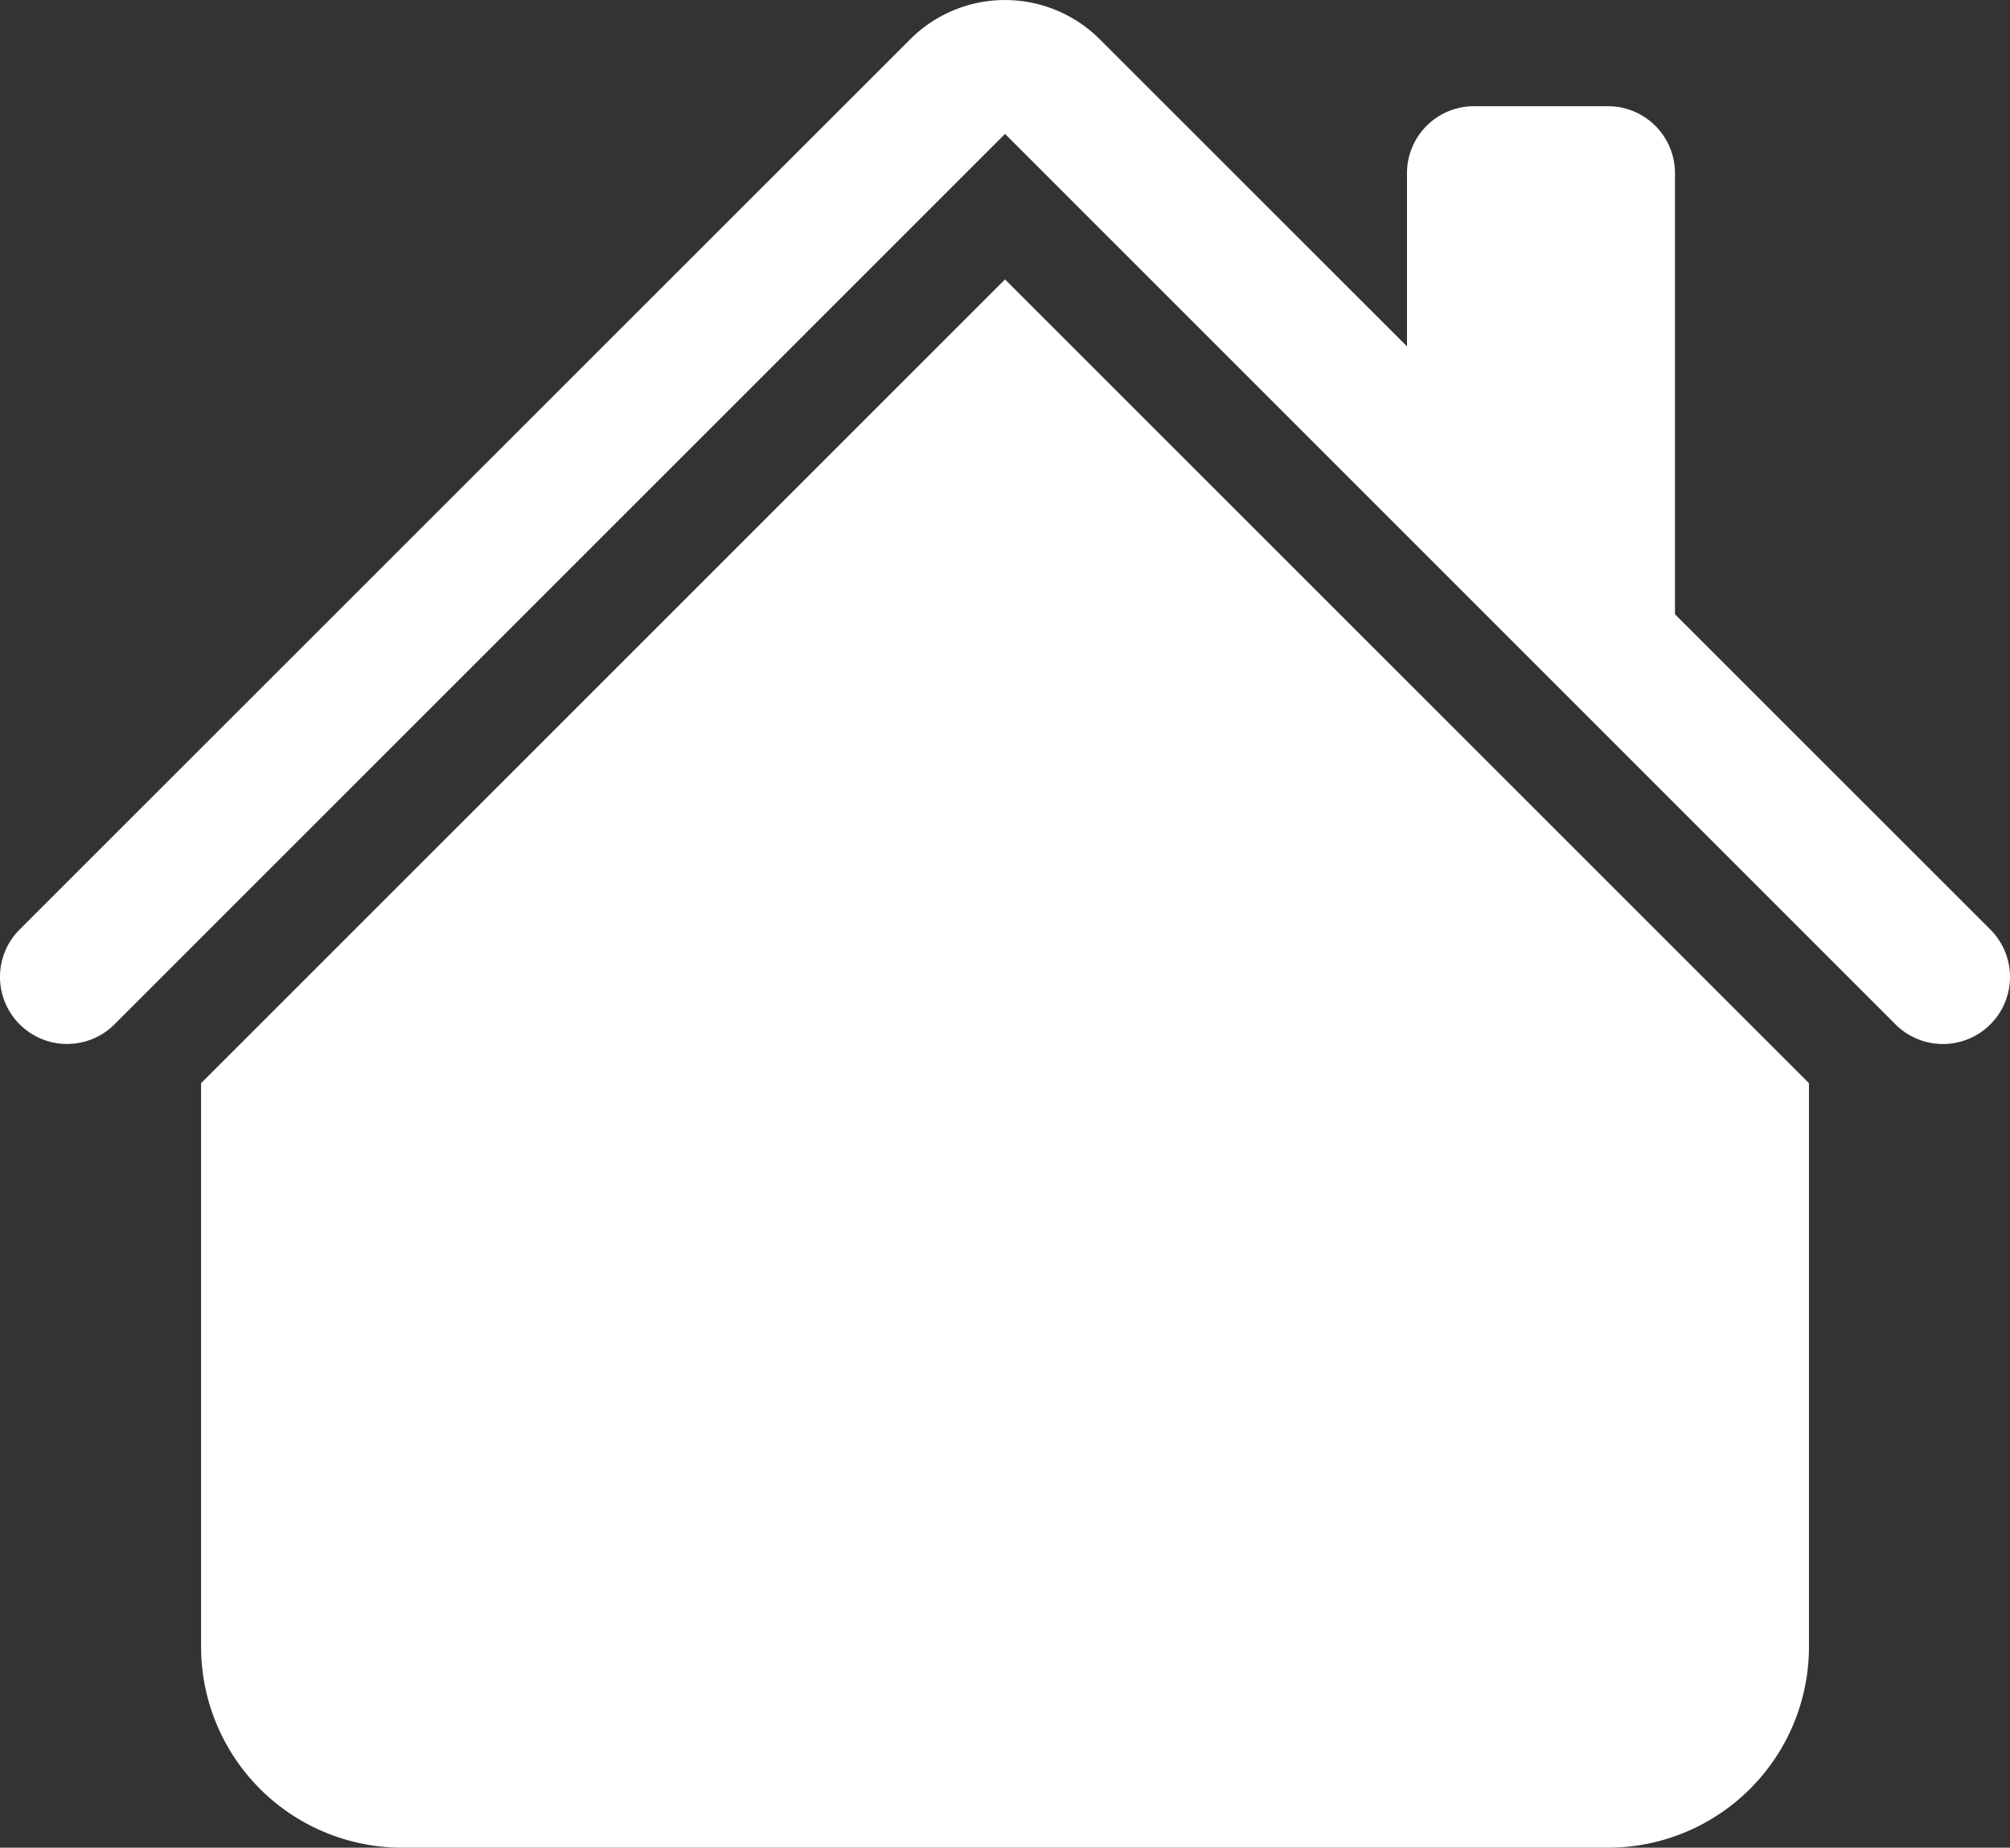
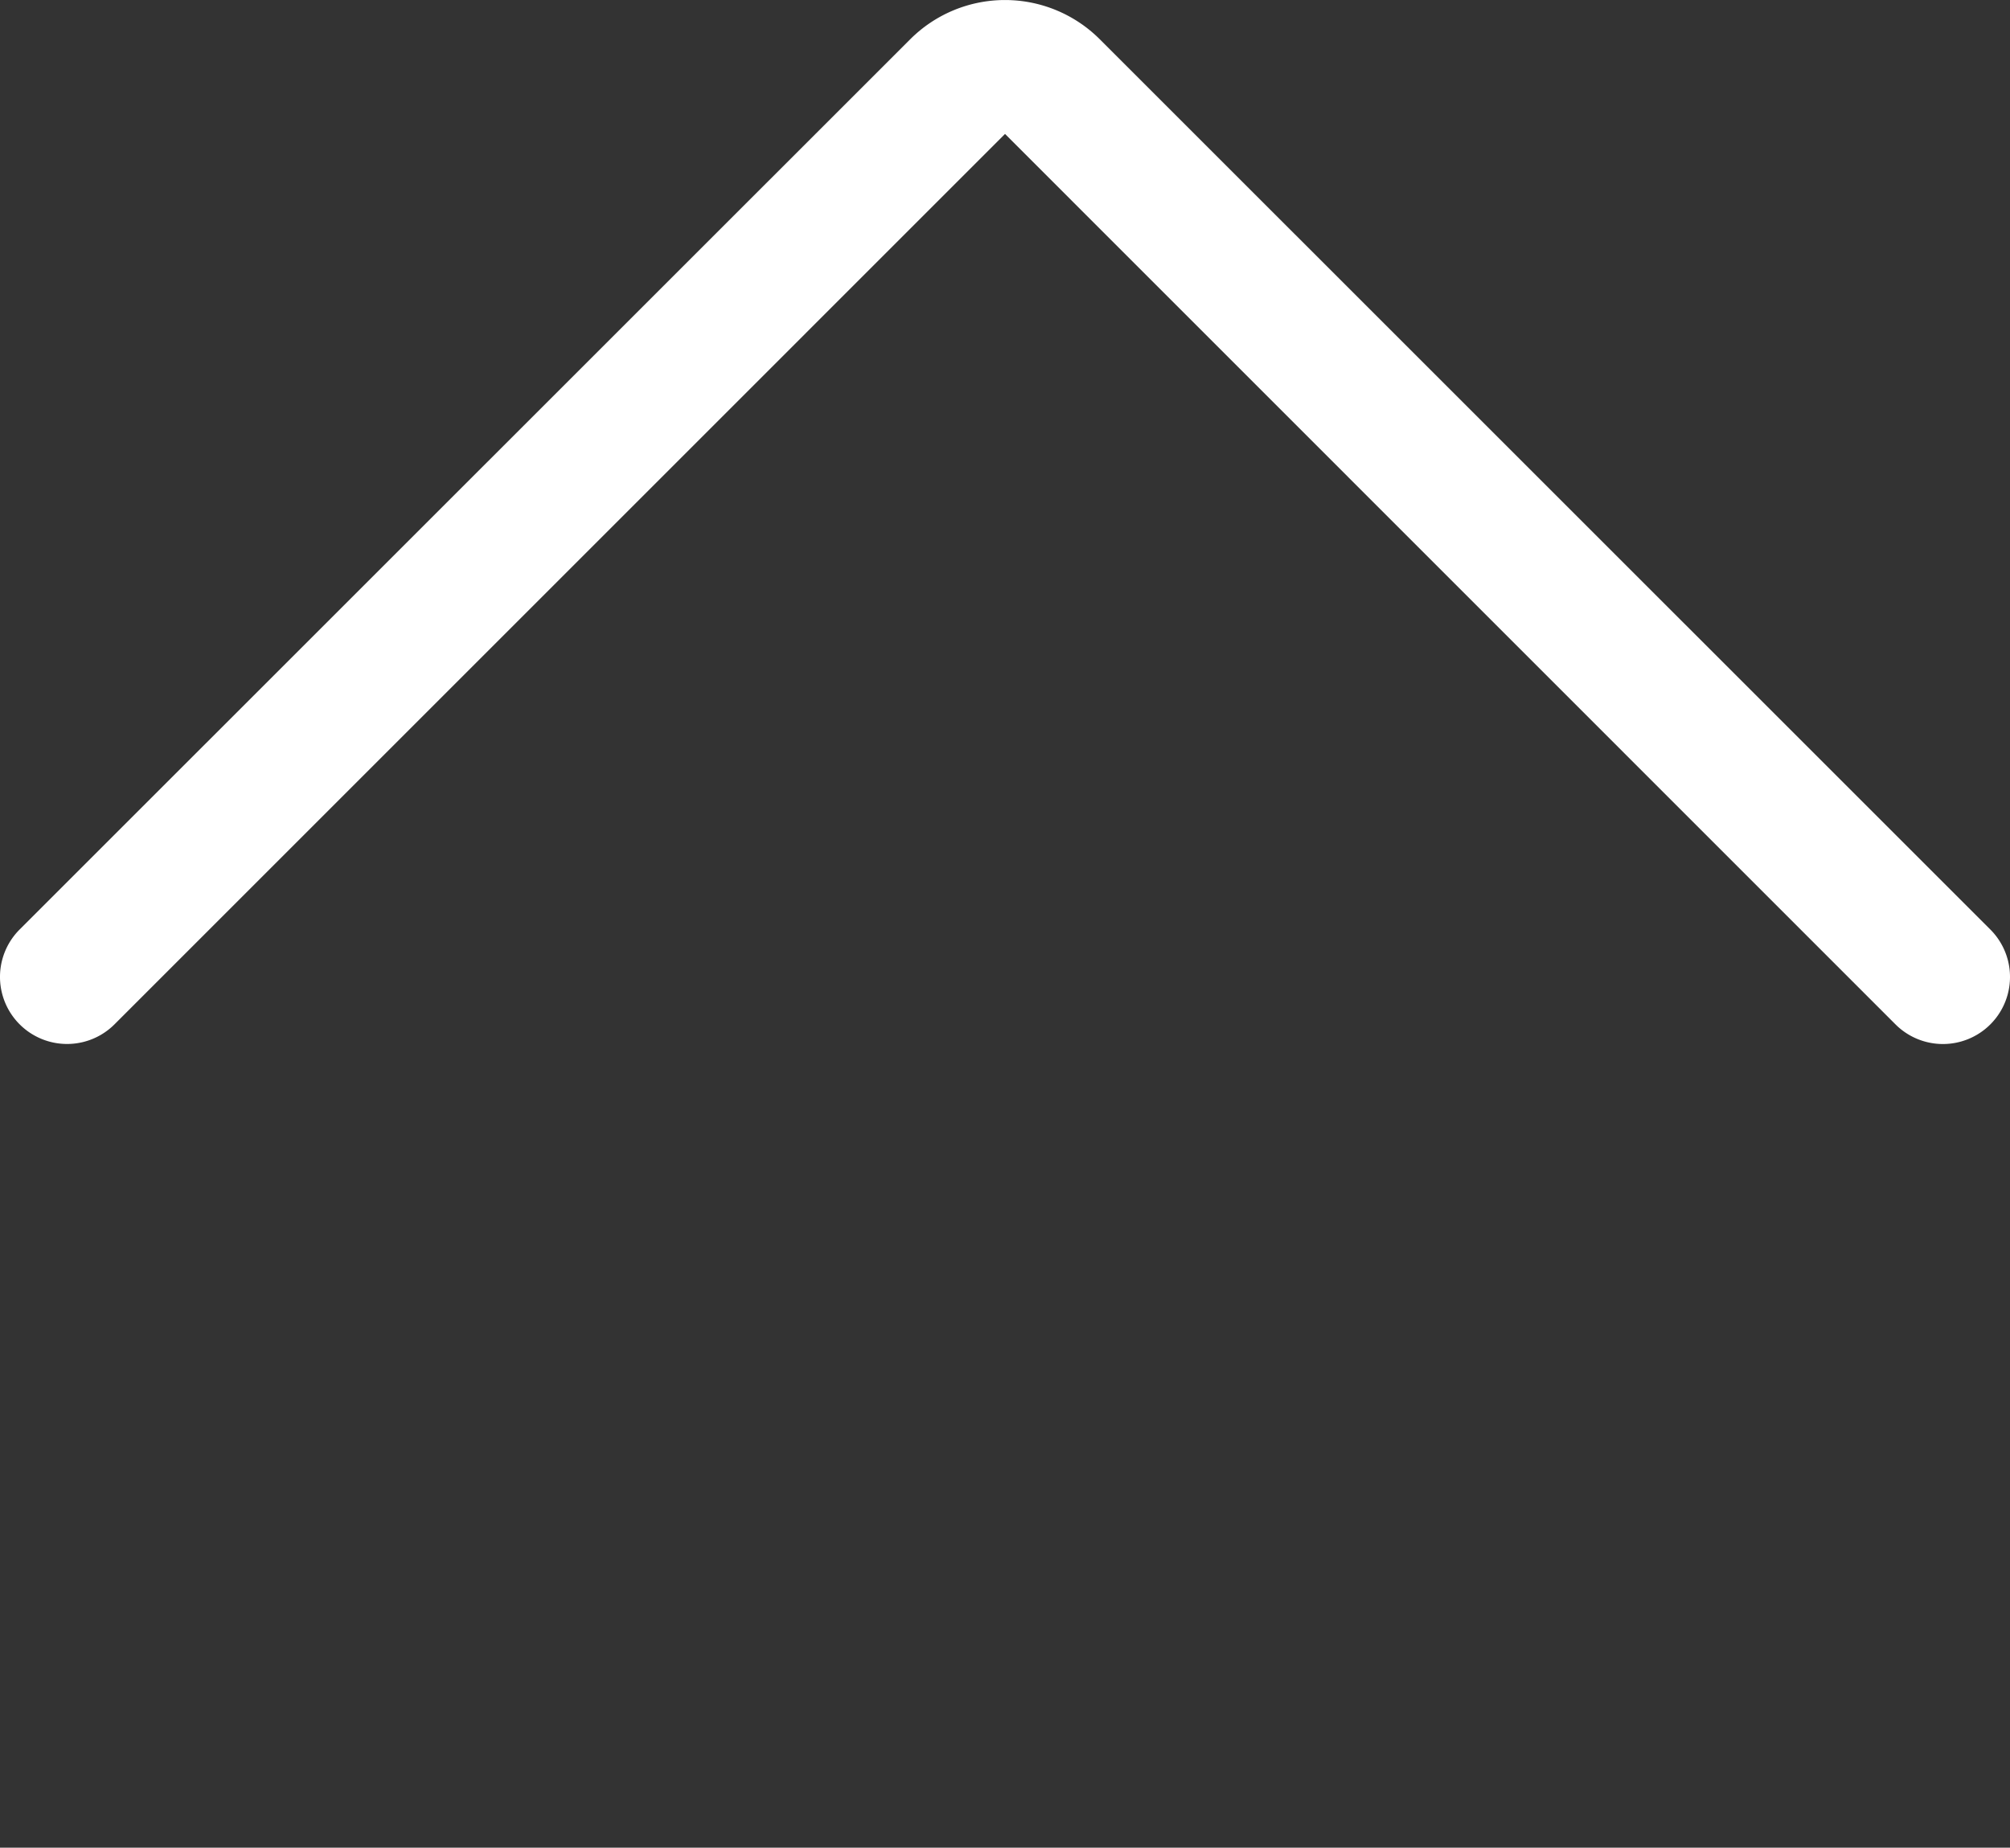
<svg xmlns="http://www.w3.org/2000/svg" width="82.464" height="75.82" viewBox="0 0 82.464 75.82">
  <rect x="0" y="0" width="82.464" height="75.82" fill="#333333" stroke="none" />
  <g id="house-fill" transform="translate(-1.123 -2.716)">
-     <path id="Tracé_1" data-name="Tracé 1" d="M37.483,11.607,70.466,44.59V67.717a8.246,8.246,0,0,1-8.246,8.246H12.746A8.246,8.246,0,0,1,4.5,67.717V44.59ZM64.969,7.249v19.24L53.974,15.494V7.249A2.749,2.749,0,0,1,56.723,4.5h5.5A2.749,2.749,0,0,1,64.969,7.249Z" transform="translate(4.873 2.574)" fill="#fff" fill-rule="evenodd" />
    <path id="Tracé_2" data-name="Tracé 2" d="M38.469,4.325a5.5,5.5,0,0,1,7.772,0l36.54,36.535a2.752,2.752,0,1,1-3.892,3.892L42.356,8.212,5.821,44.75a2.752,2.752,0,0,1-3.892-3.892Z" transform="translate(0)" fill="#fff" fill-rule="evenodd" />
  </g>
</svg>